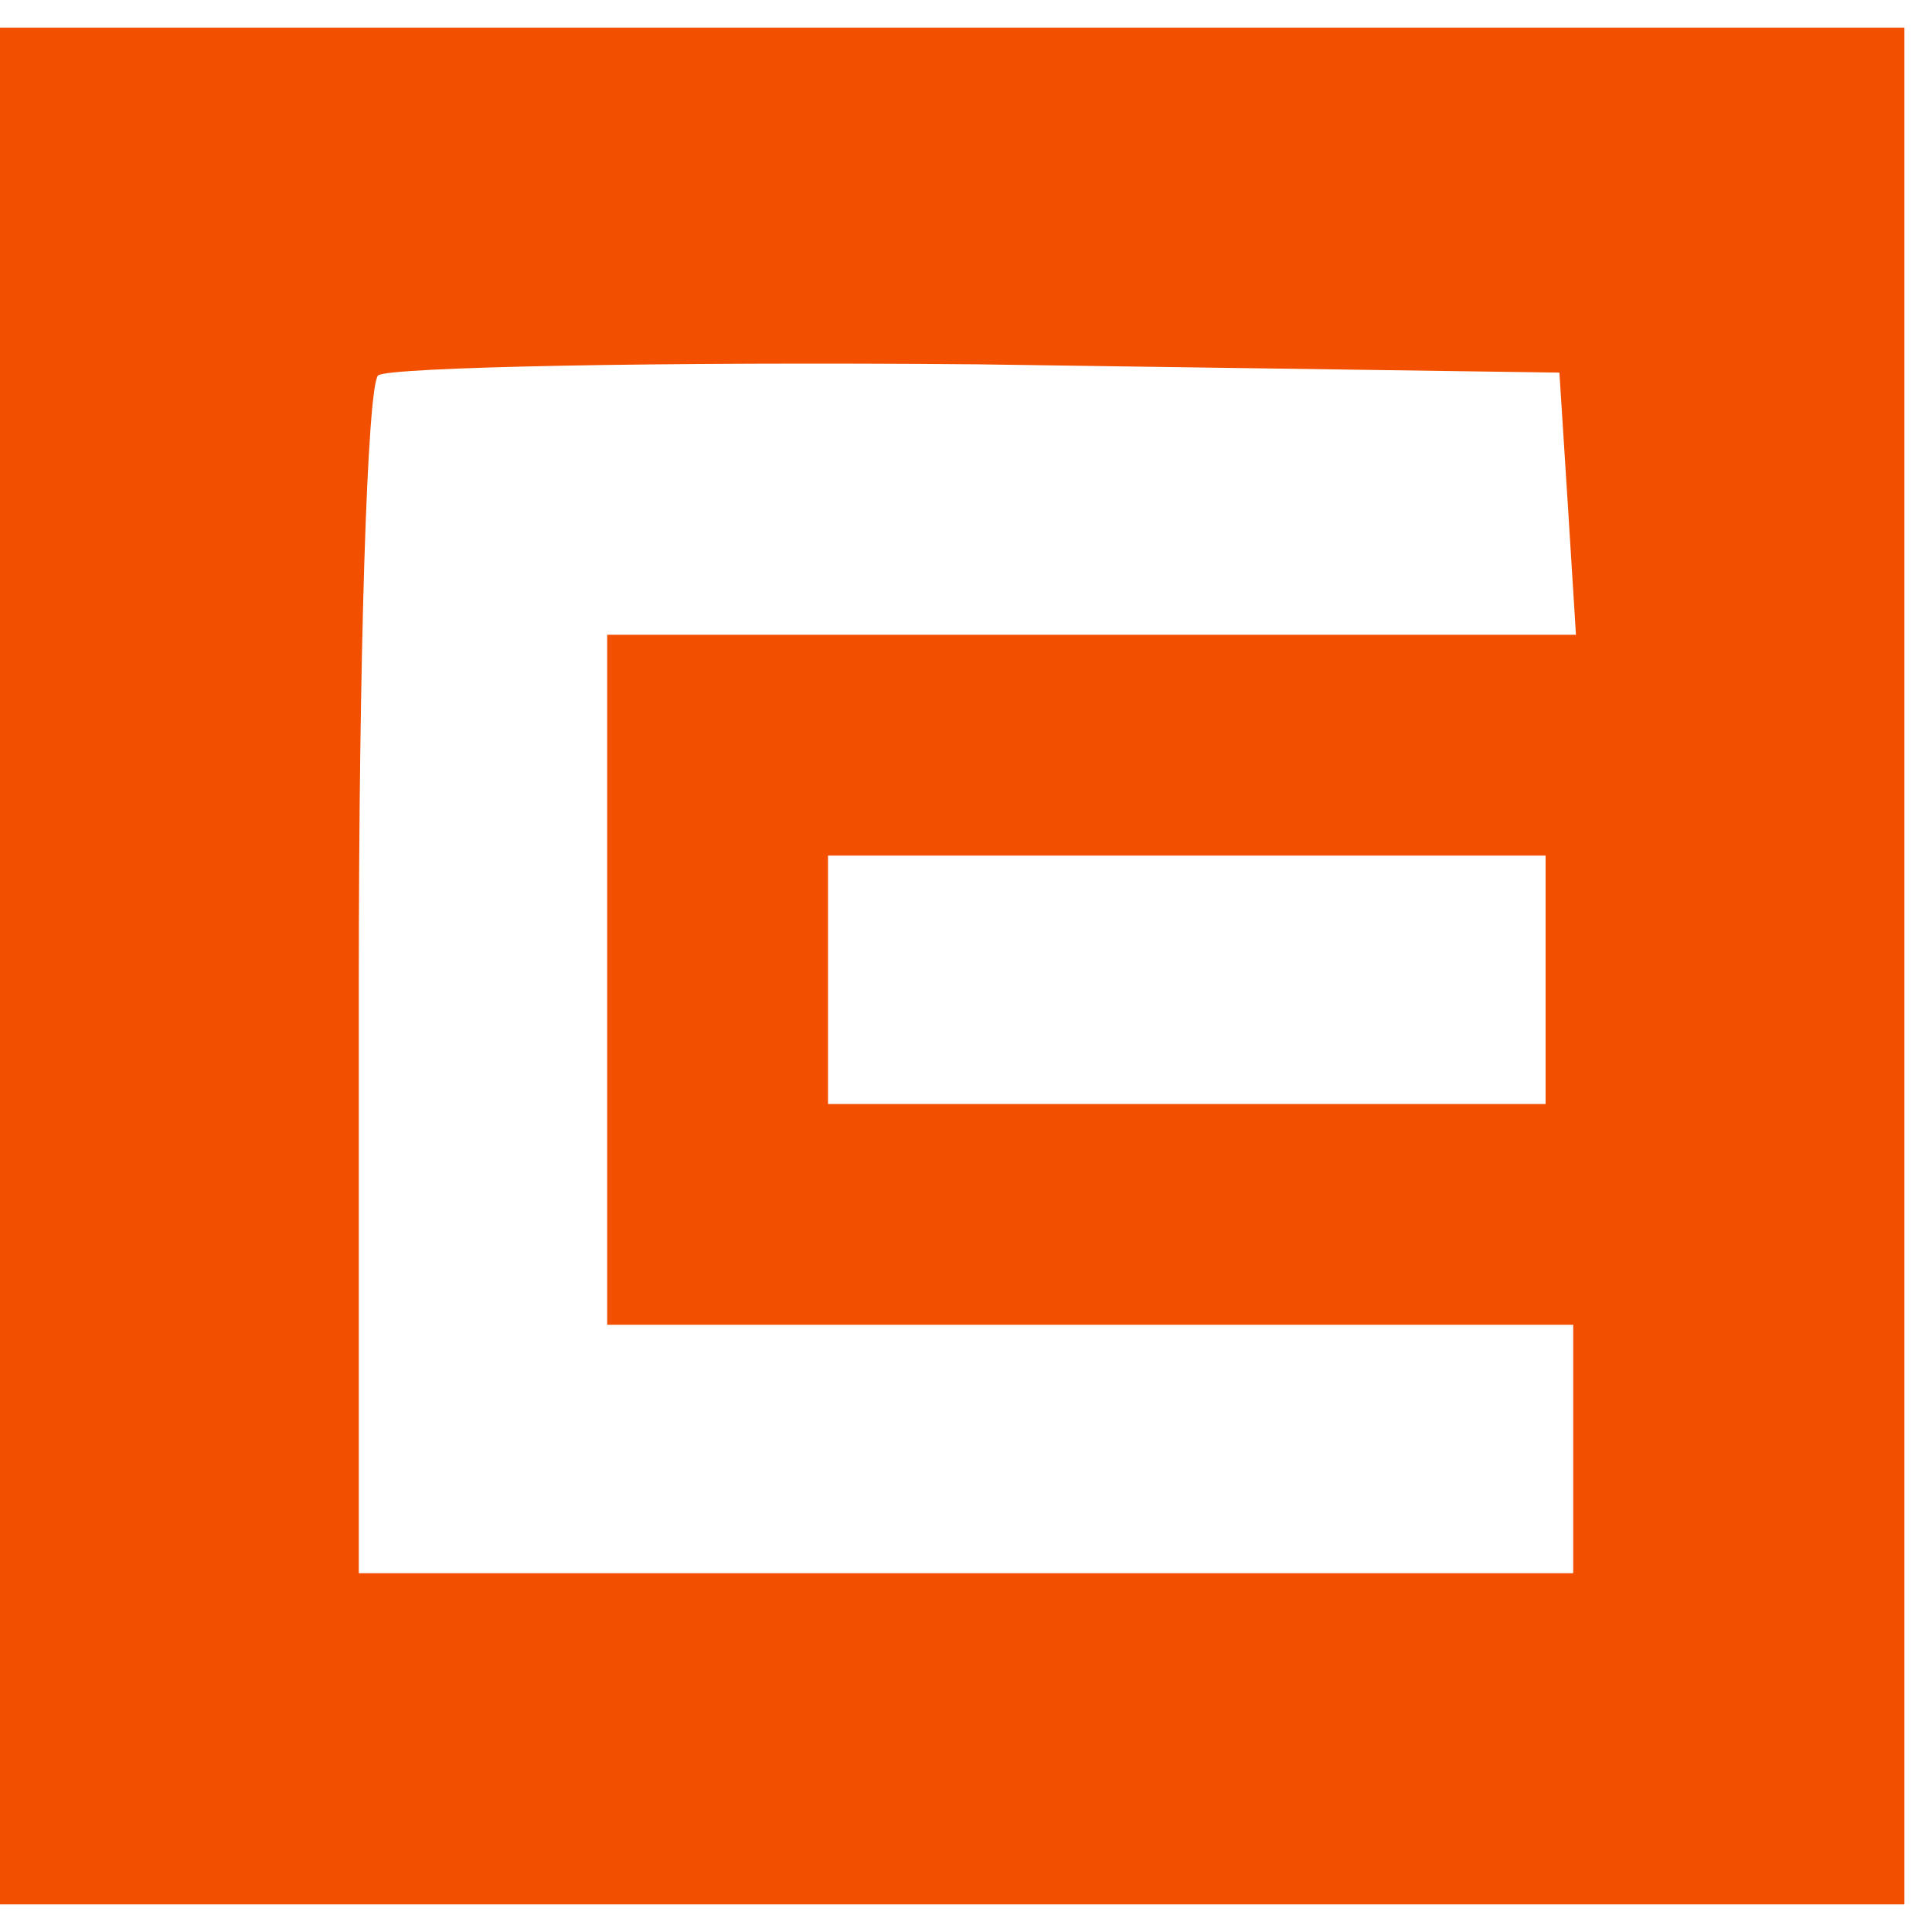
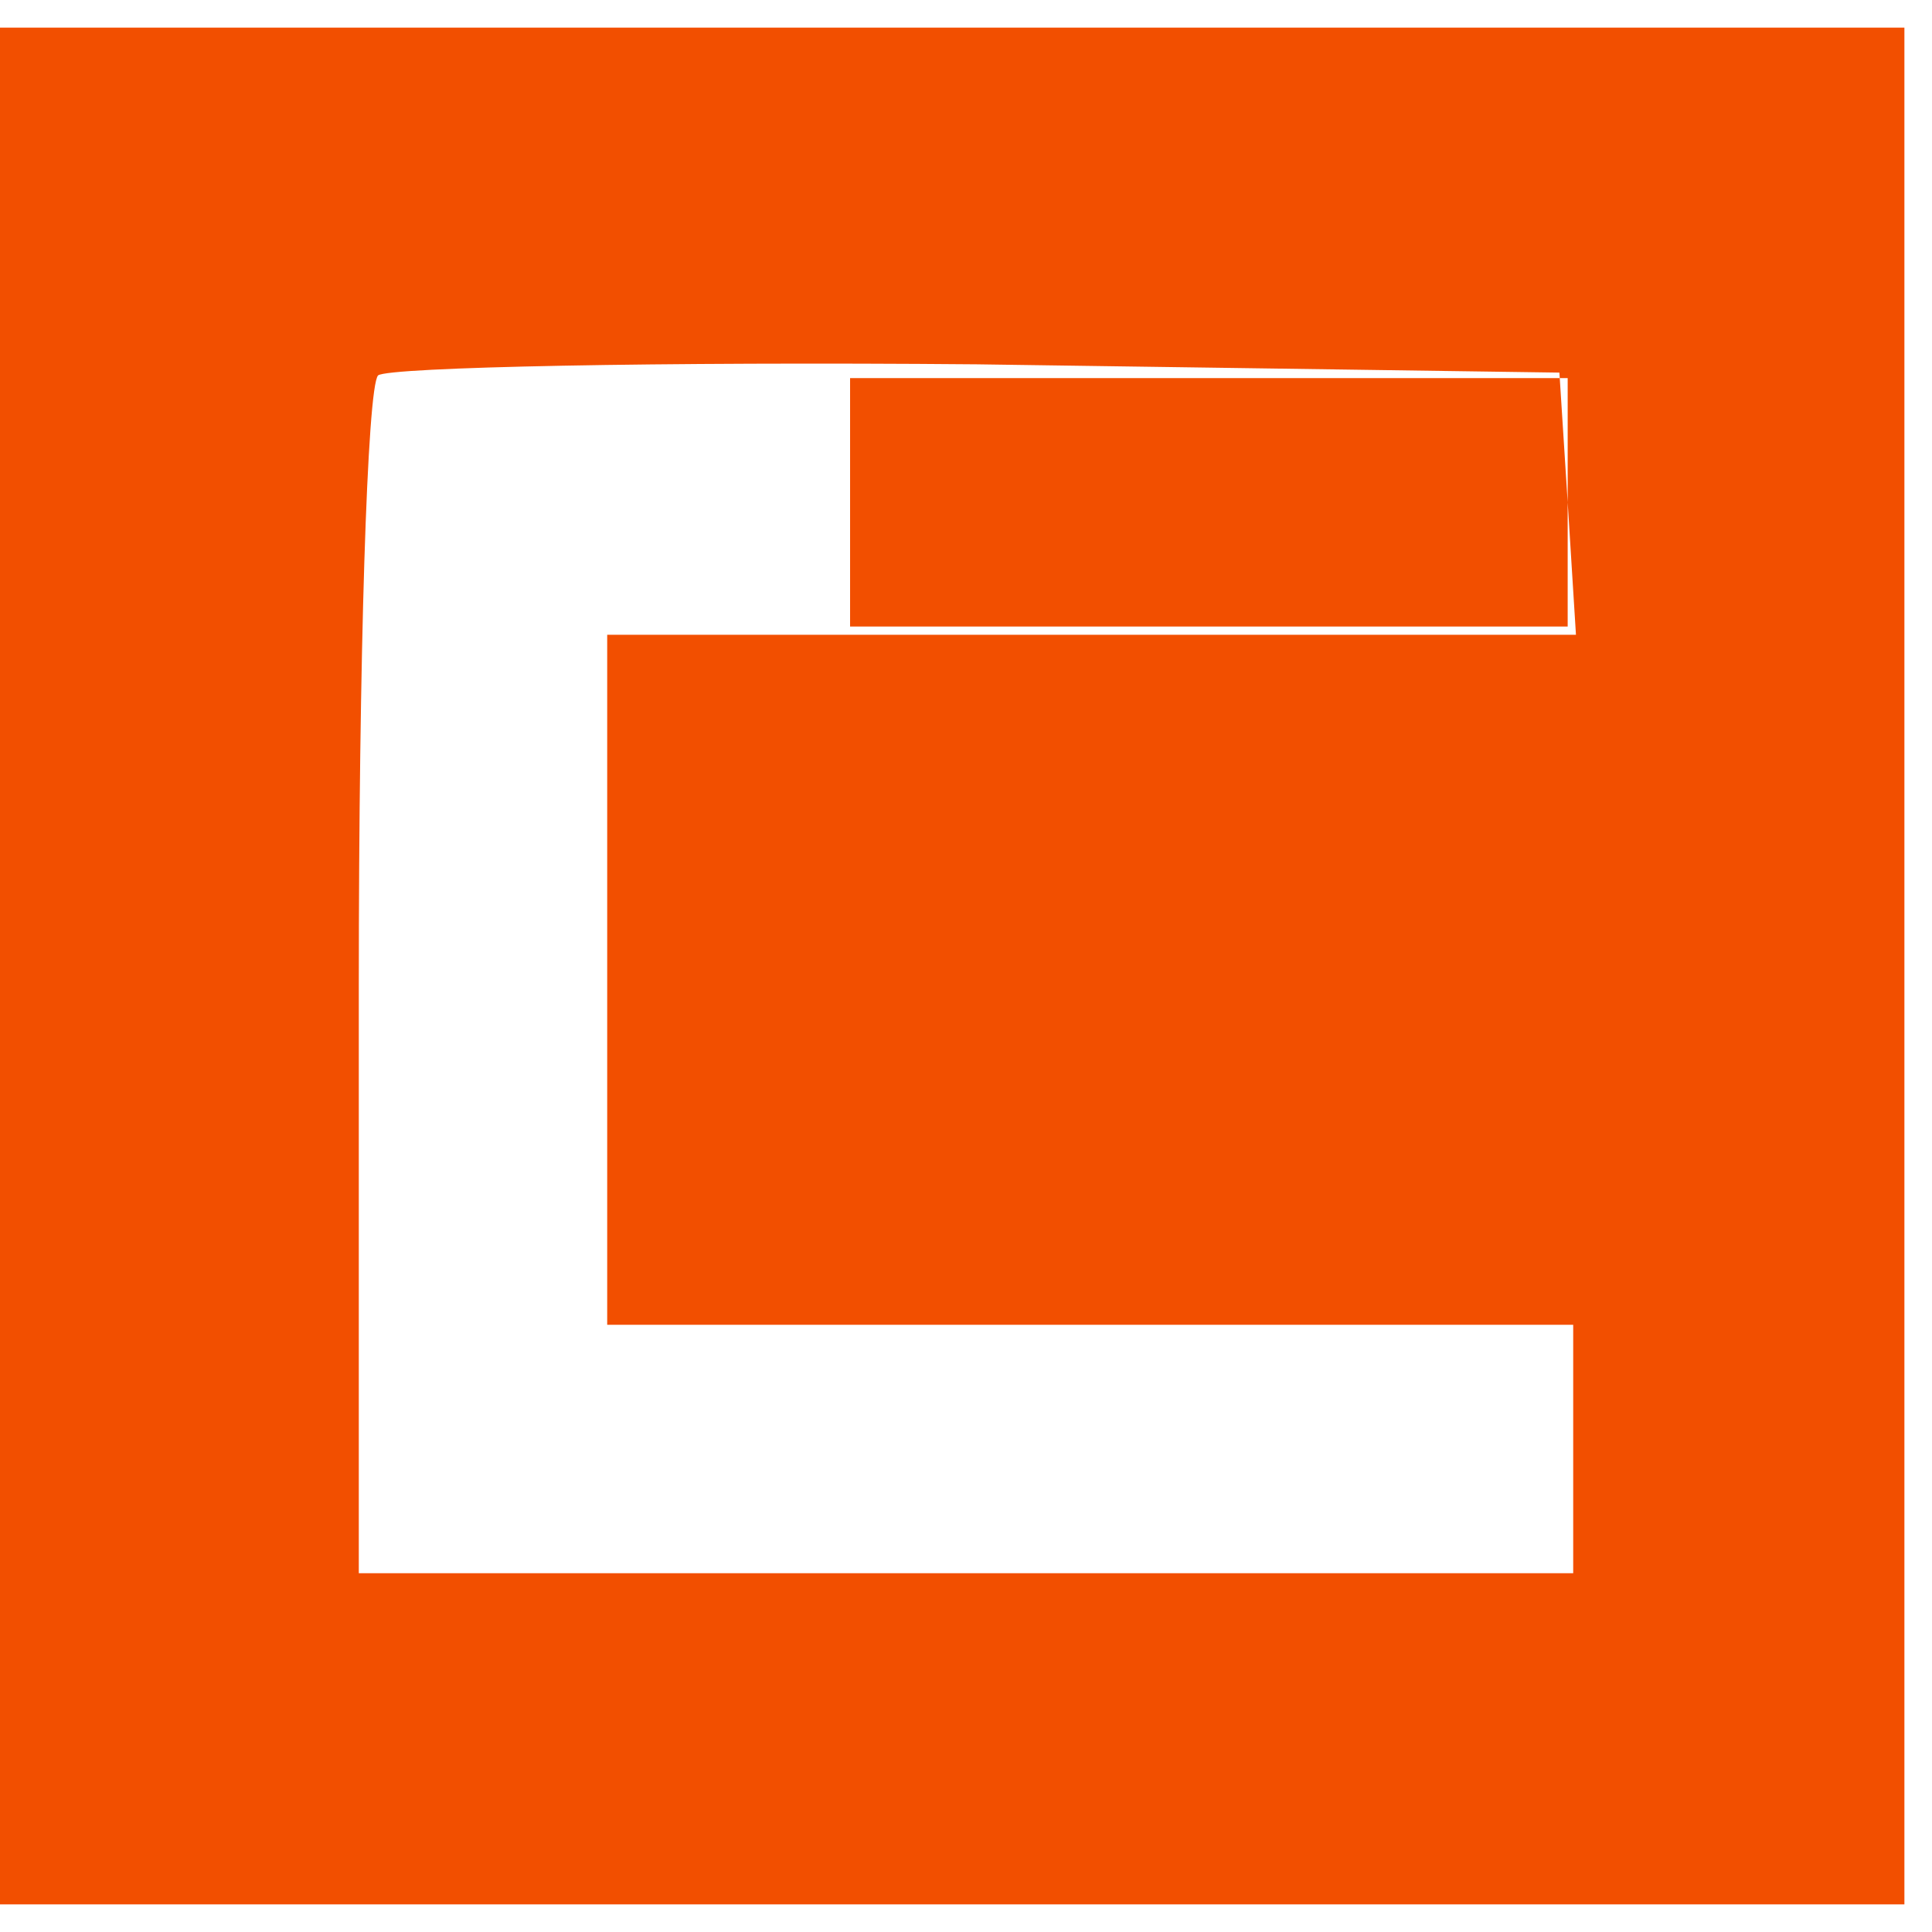
<svg xmlns="http://www.w3.org/2000/svg" version="1.0" width="70pt" height="70pt" viewBox="0 0 70 70" preserveAspectRatio="xMidYMid meet">
  <g transform="translate(0,70) scale(0.1,-0.1)" fill="#f24f00" stroke="none">
-     <path d="M0 350 l0 -340 345 0 345 0 0 340 0 340 -345 0 -345 0 0 -340z m568 168 l3 -48 -175 0 -176 0 0 -125 0 -125 175 0 175 0 0 -45 0 -45 -220 0 -220 0 0 213 c0 118 3 217 7 221 4 3 102 5 217 4 l211 -3 3 -47z m-8 -173 l0 -45 -130 0 -130 0 0 45 0 45 130 0 130 0 0 -45z" />
+     <path d="M0 350 l0 -340 345 0 345 0 0 340 0 340 -345 0 -345 0 0 -340z m568 168 l3 -48 -175 0 -176 0 0 -125 0 -125 175 0 175 0 0 -45 0 -45 -220 0 -220 0 0 213 c0 118 3 217 7 221 4 3 102 5 217 4 l211 -3 3 -47z l0 -45 -130 0 -130 0 0 45 0 45 130 0 130 0 0 -45z" />
  </g>
</svg>